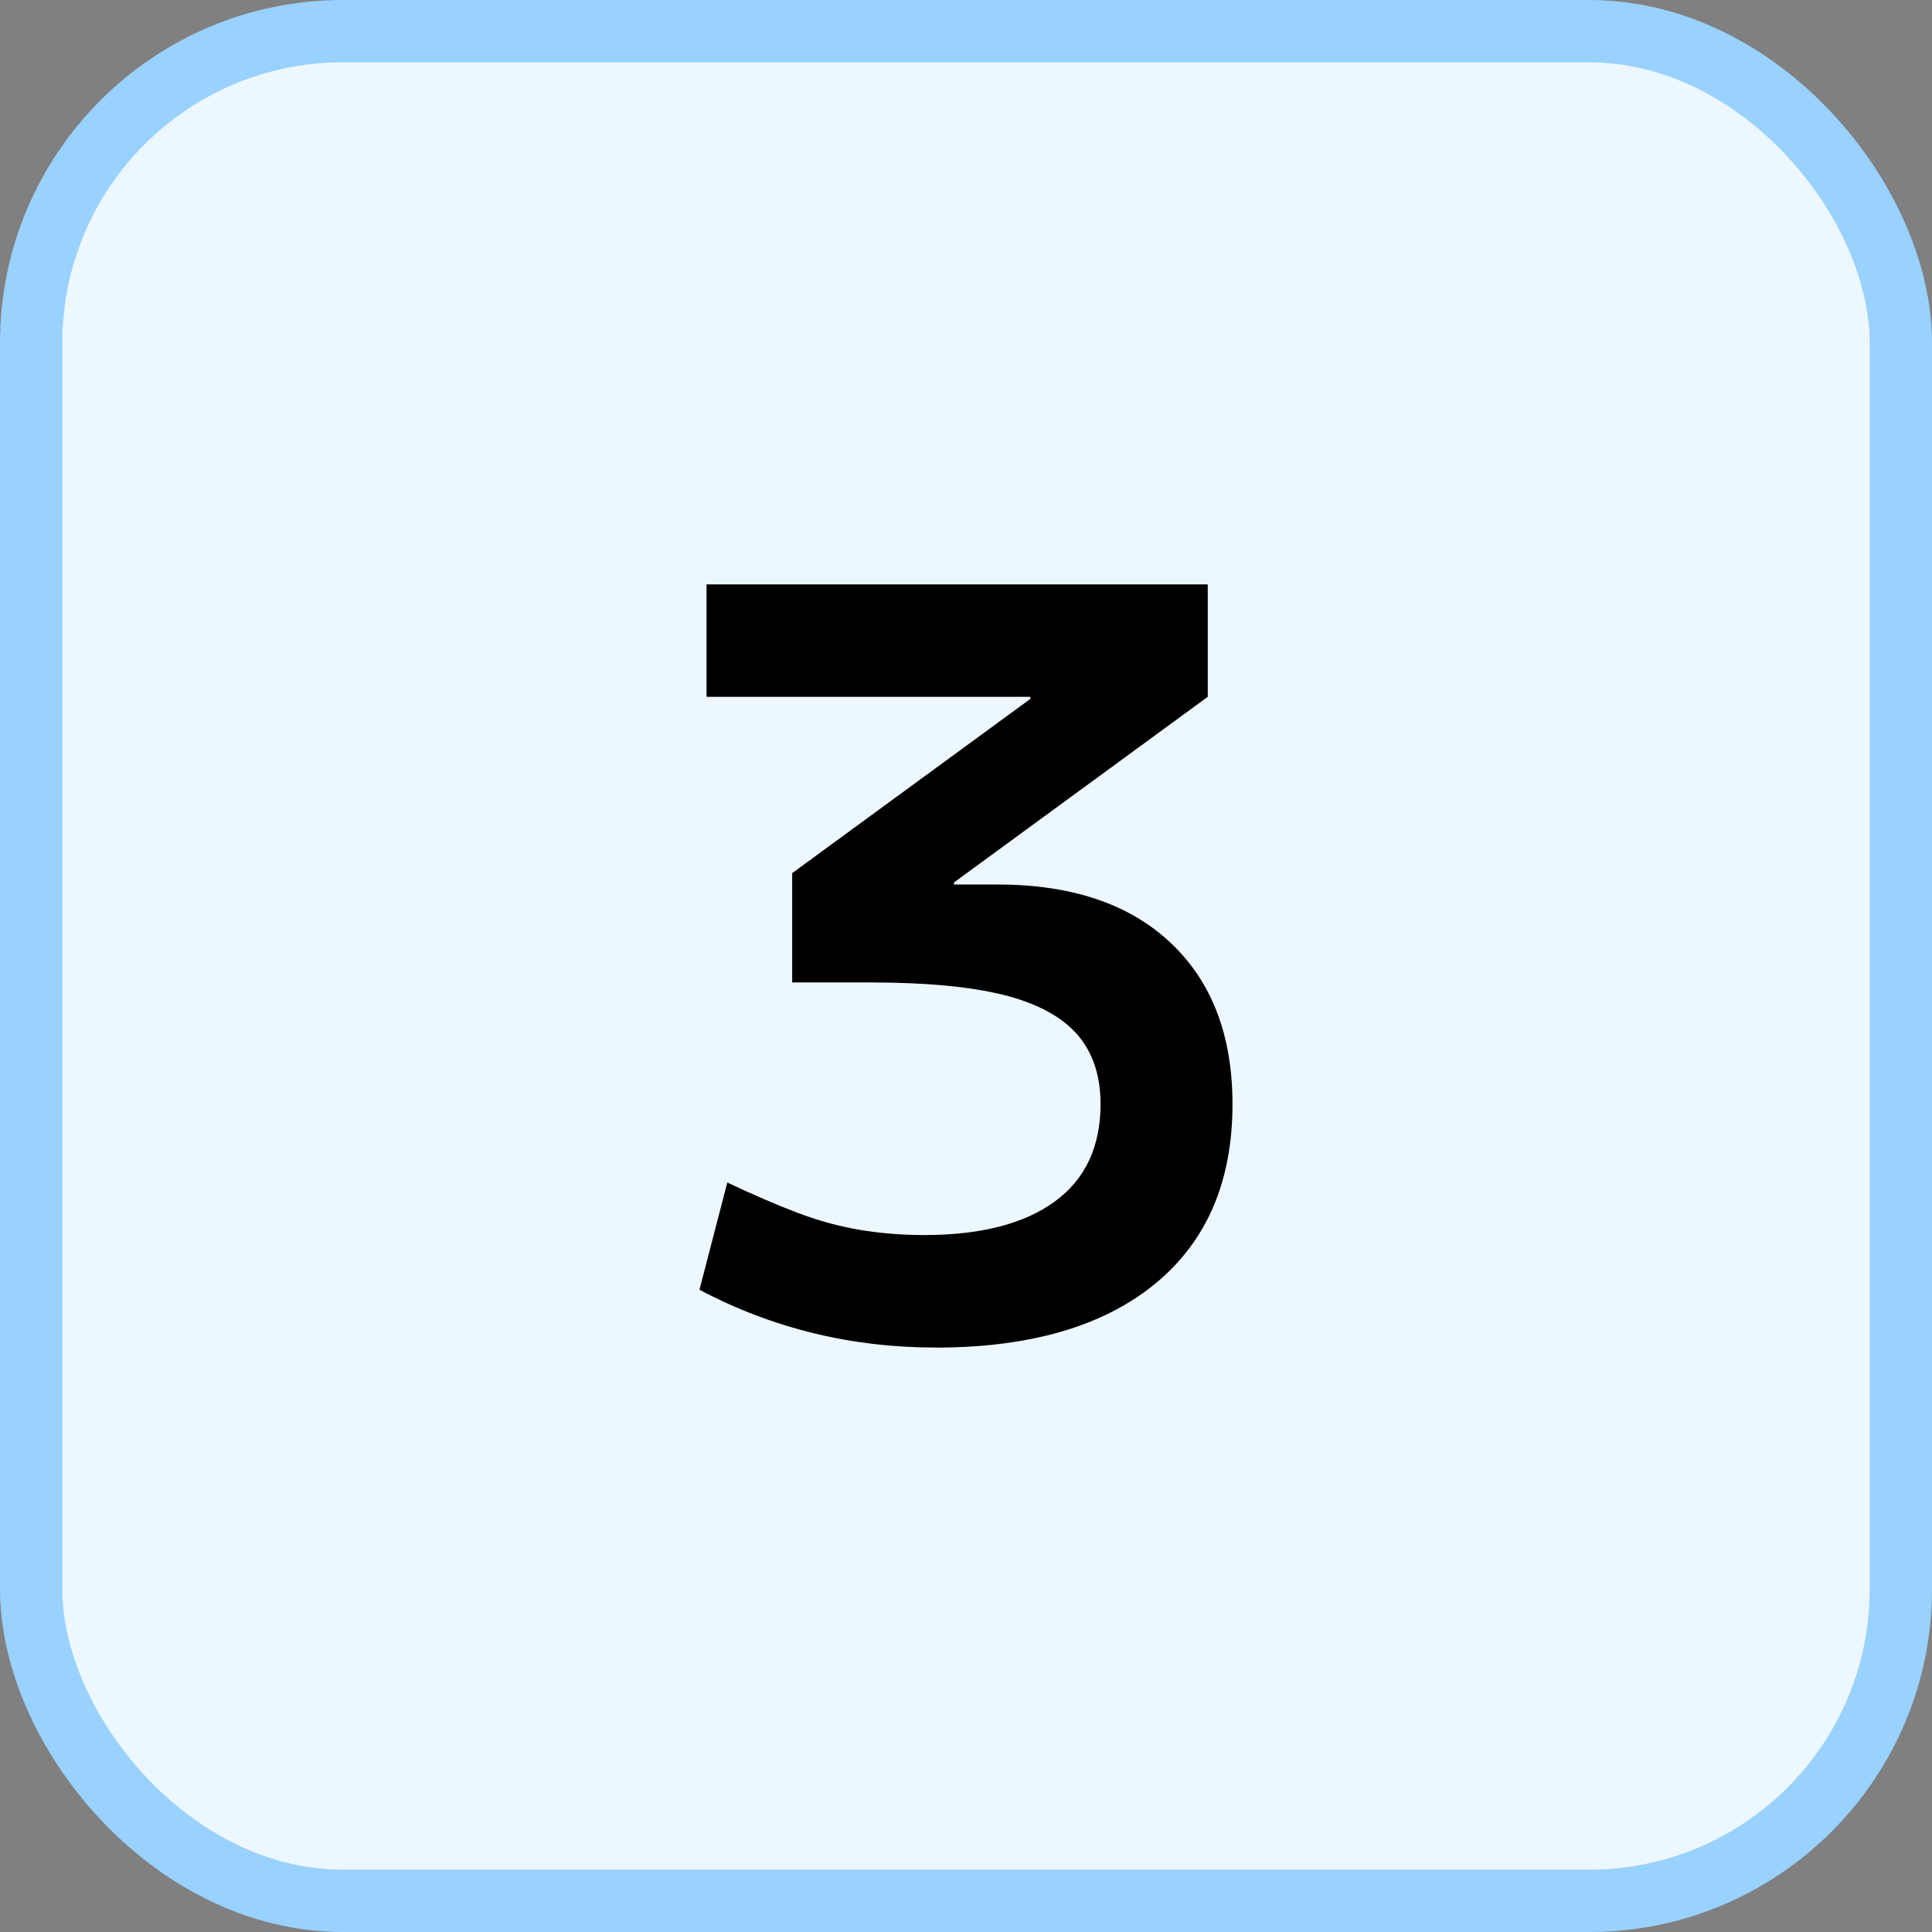
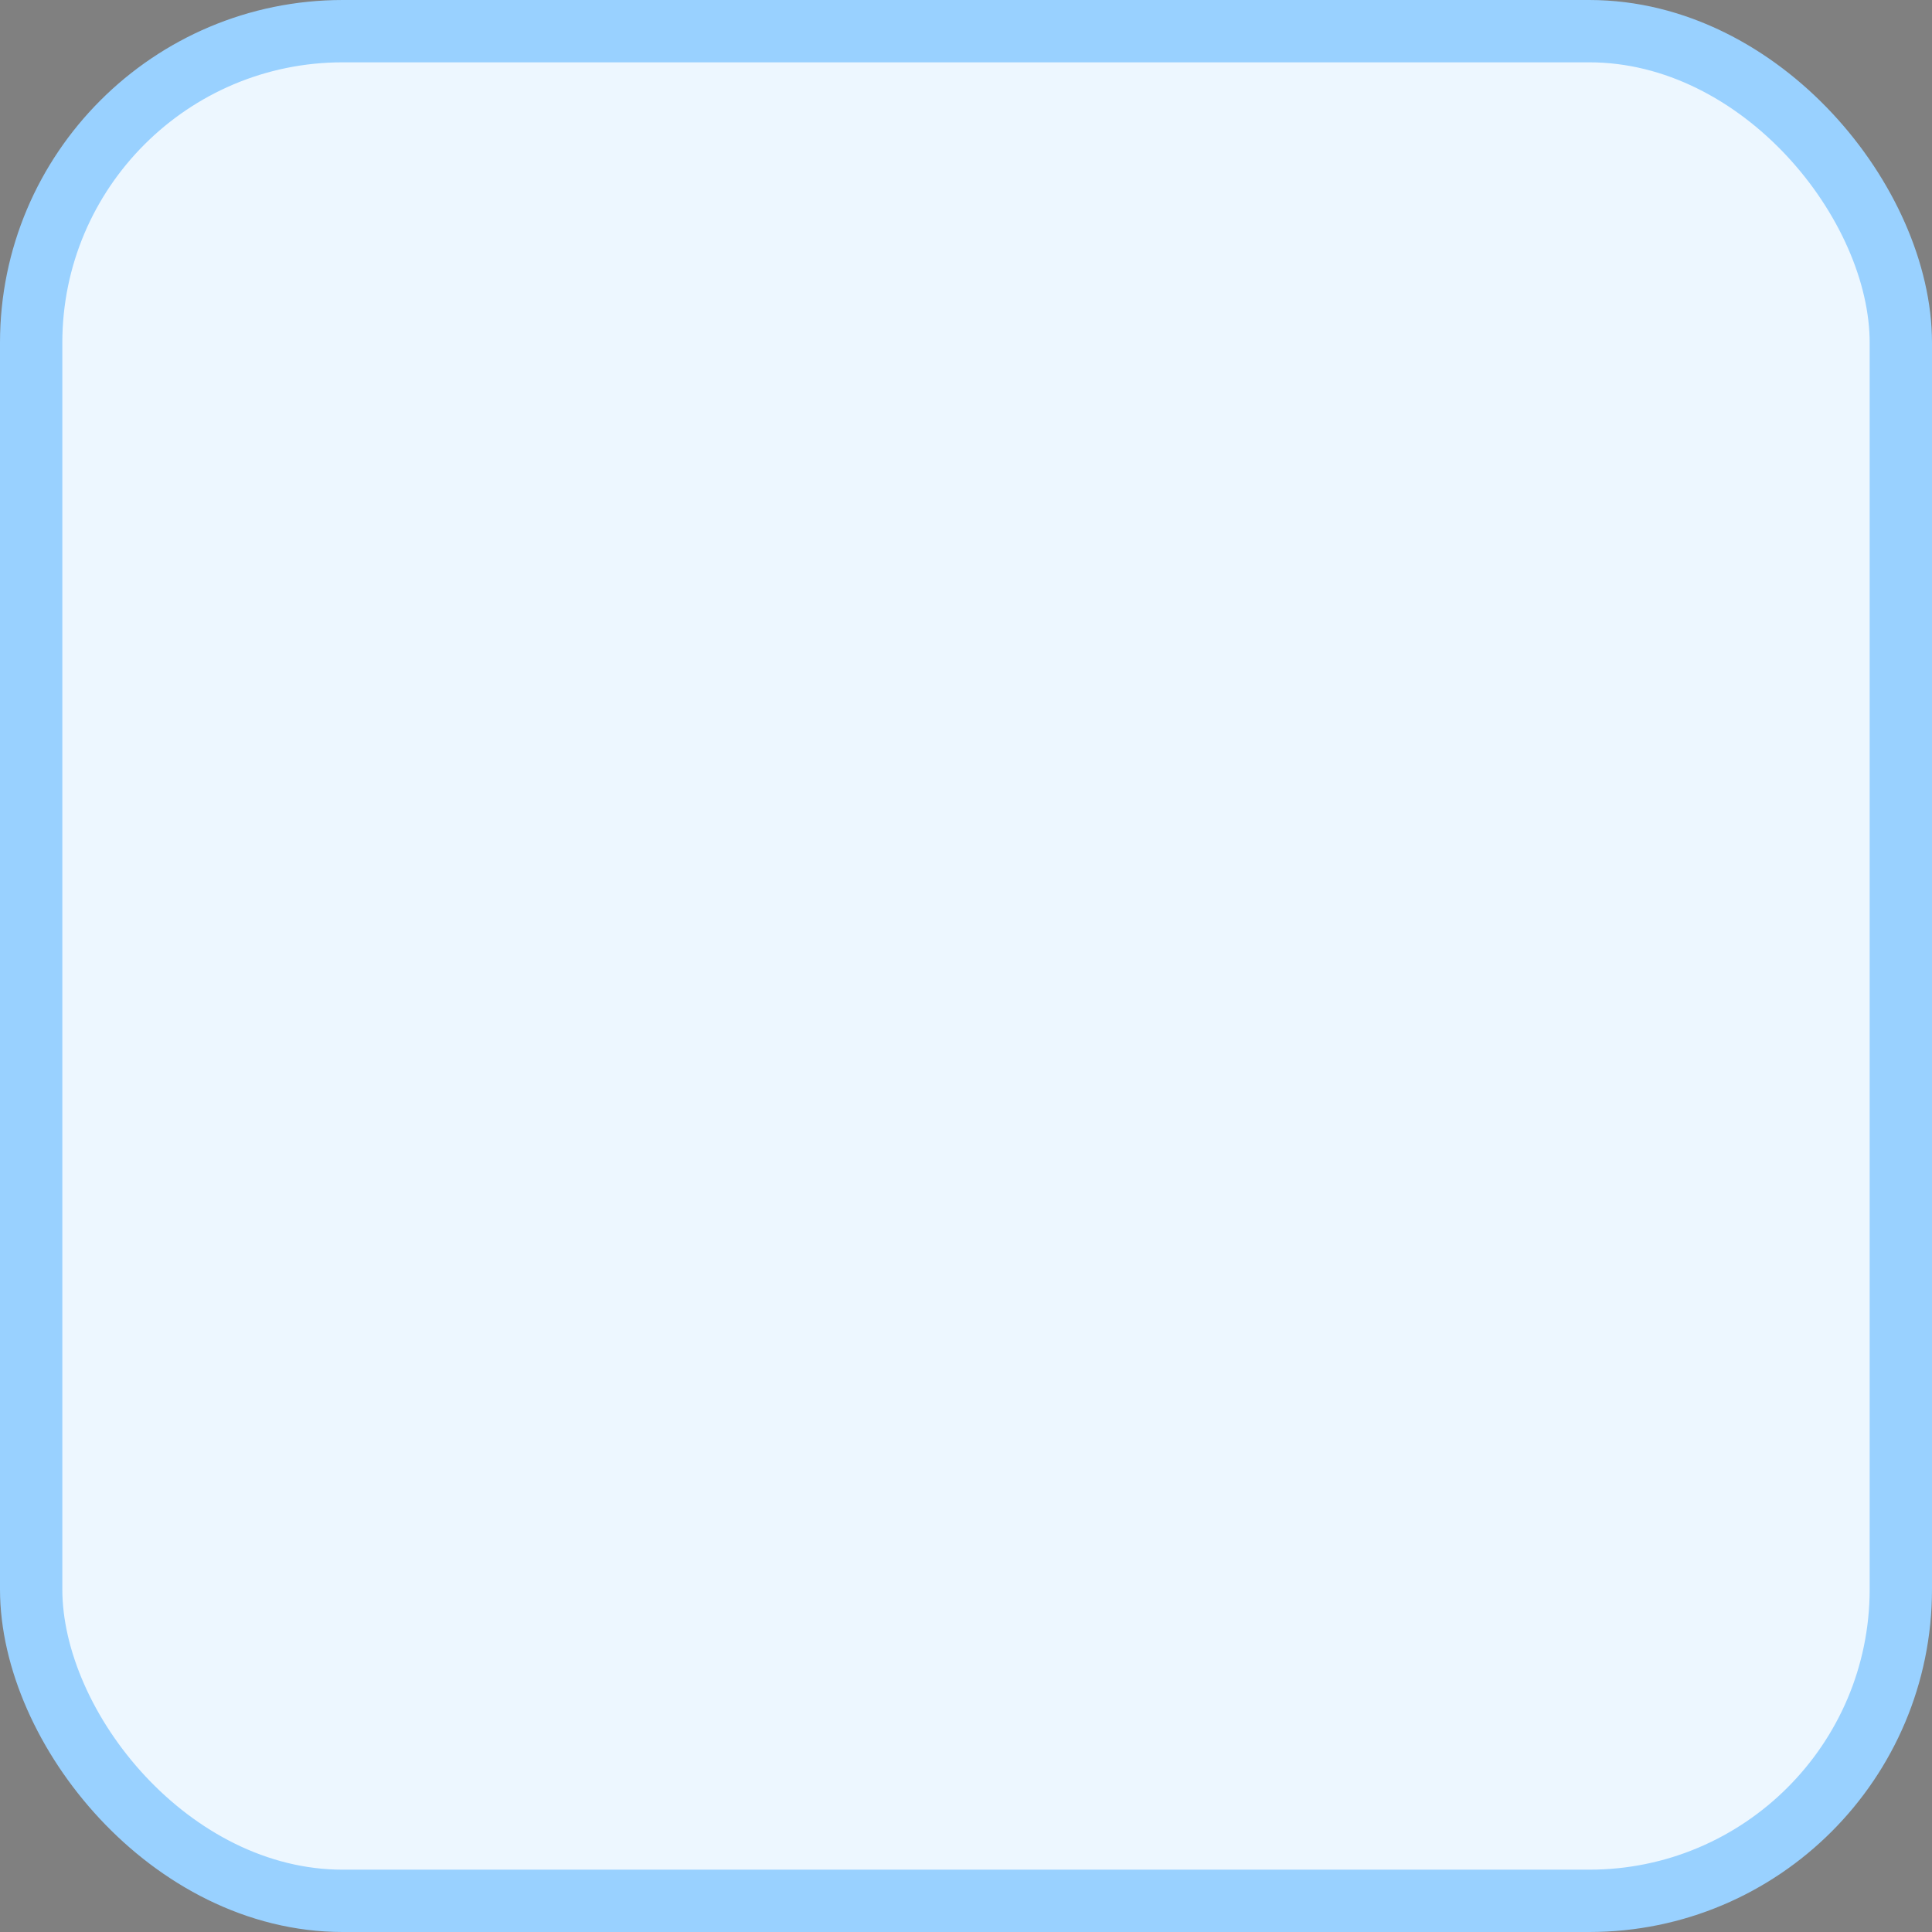
<svg xmlns="http://www.w3.org/2000/svg" id="_レイヤー_1" data-name="レイヤー 1" width="31" height="31" viewBox="0 0 31 31">
  <rect x="0" y="0" width="31" height="31" fill="#808080" stroke="none" />
  <defs>
    <style>
      .cls-1 {
        fill: #edf7ff;
        stroke: #99d1ff;
        stroke-miterlimit: 10;
      }
    </style>
  </defs>
  <rect class="cls-1" x=".5" y=".5" width="30" height="30" rx="5" ry="5" />
-   <path d="M15.012,21.622c-1.356,0-2.62-.309-3.789-.927l.447-1.721c.419.198.797.361,1.133.488s.67.218,1.001.273c.331.055.672.082,1.026.082.904,0,1.602-.179,2.093-.537.491-.358.736-.88.736-1.564,0-.463-.127-.838-.381-1.125-.254-.286-.648-.496-1.183-.629-.535-.132-1.244-.198-2.126-.198h-1.258v-1.754l3.822-2.796v-.033h-5.196v-1.804h8.042v1.804l-4.071,2.978v.033h.695c1.191,0,2.118.312,2.78.936.662.623.993,1.486.993,2.589,0,1.247-.417,2.209-1.249,2.888-.833.679-2.005,1.018-3.517,1.018Z" />
</svg>